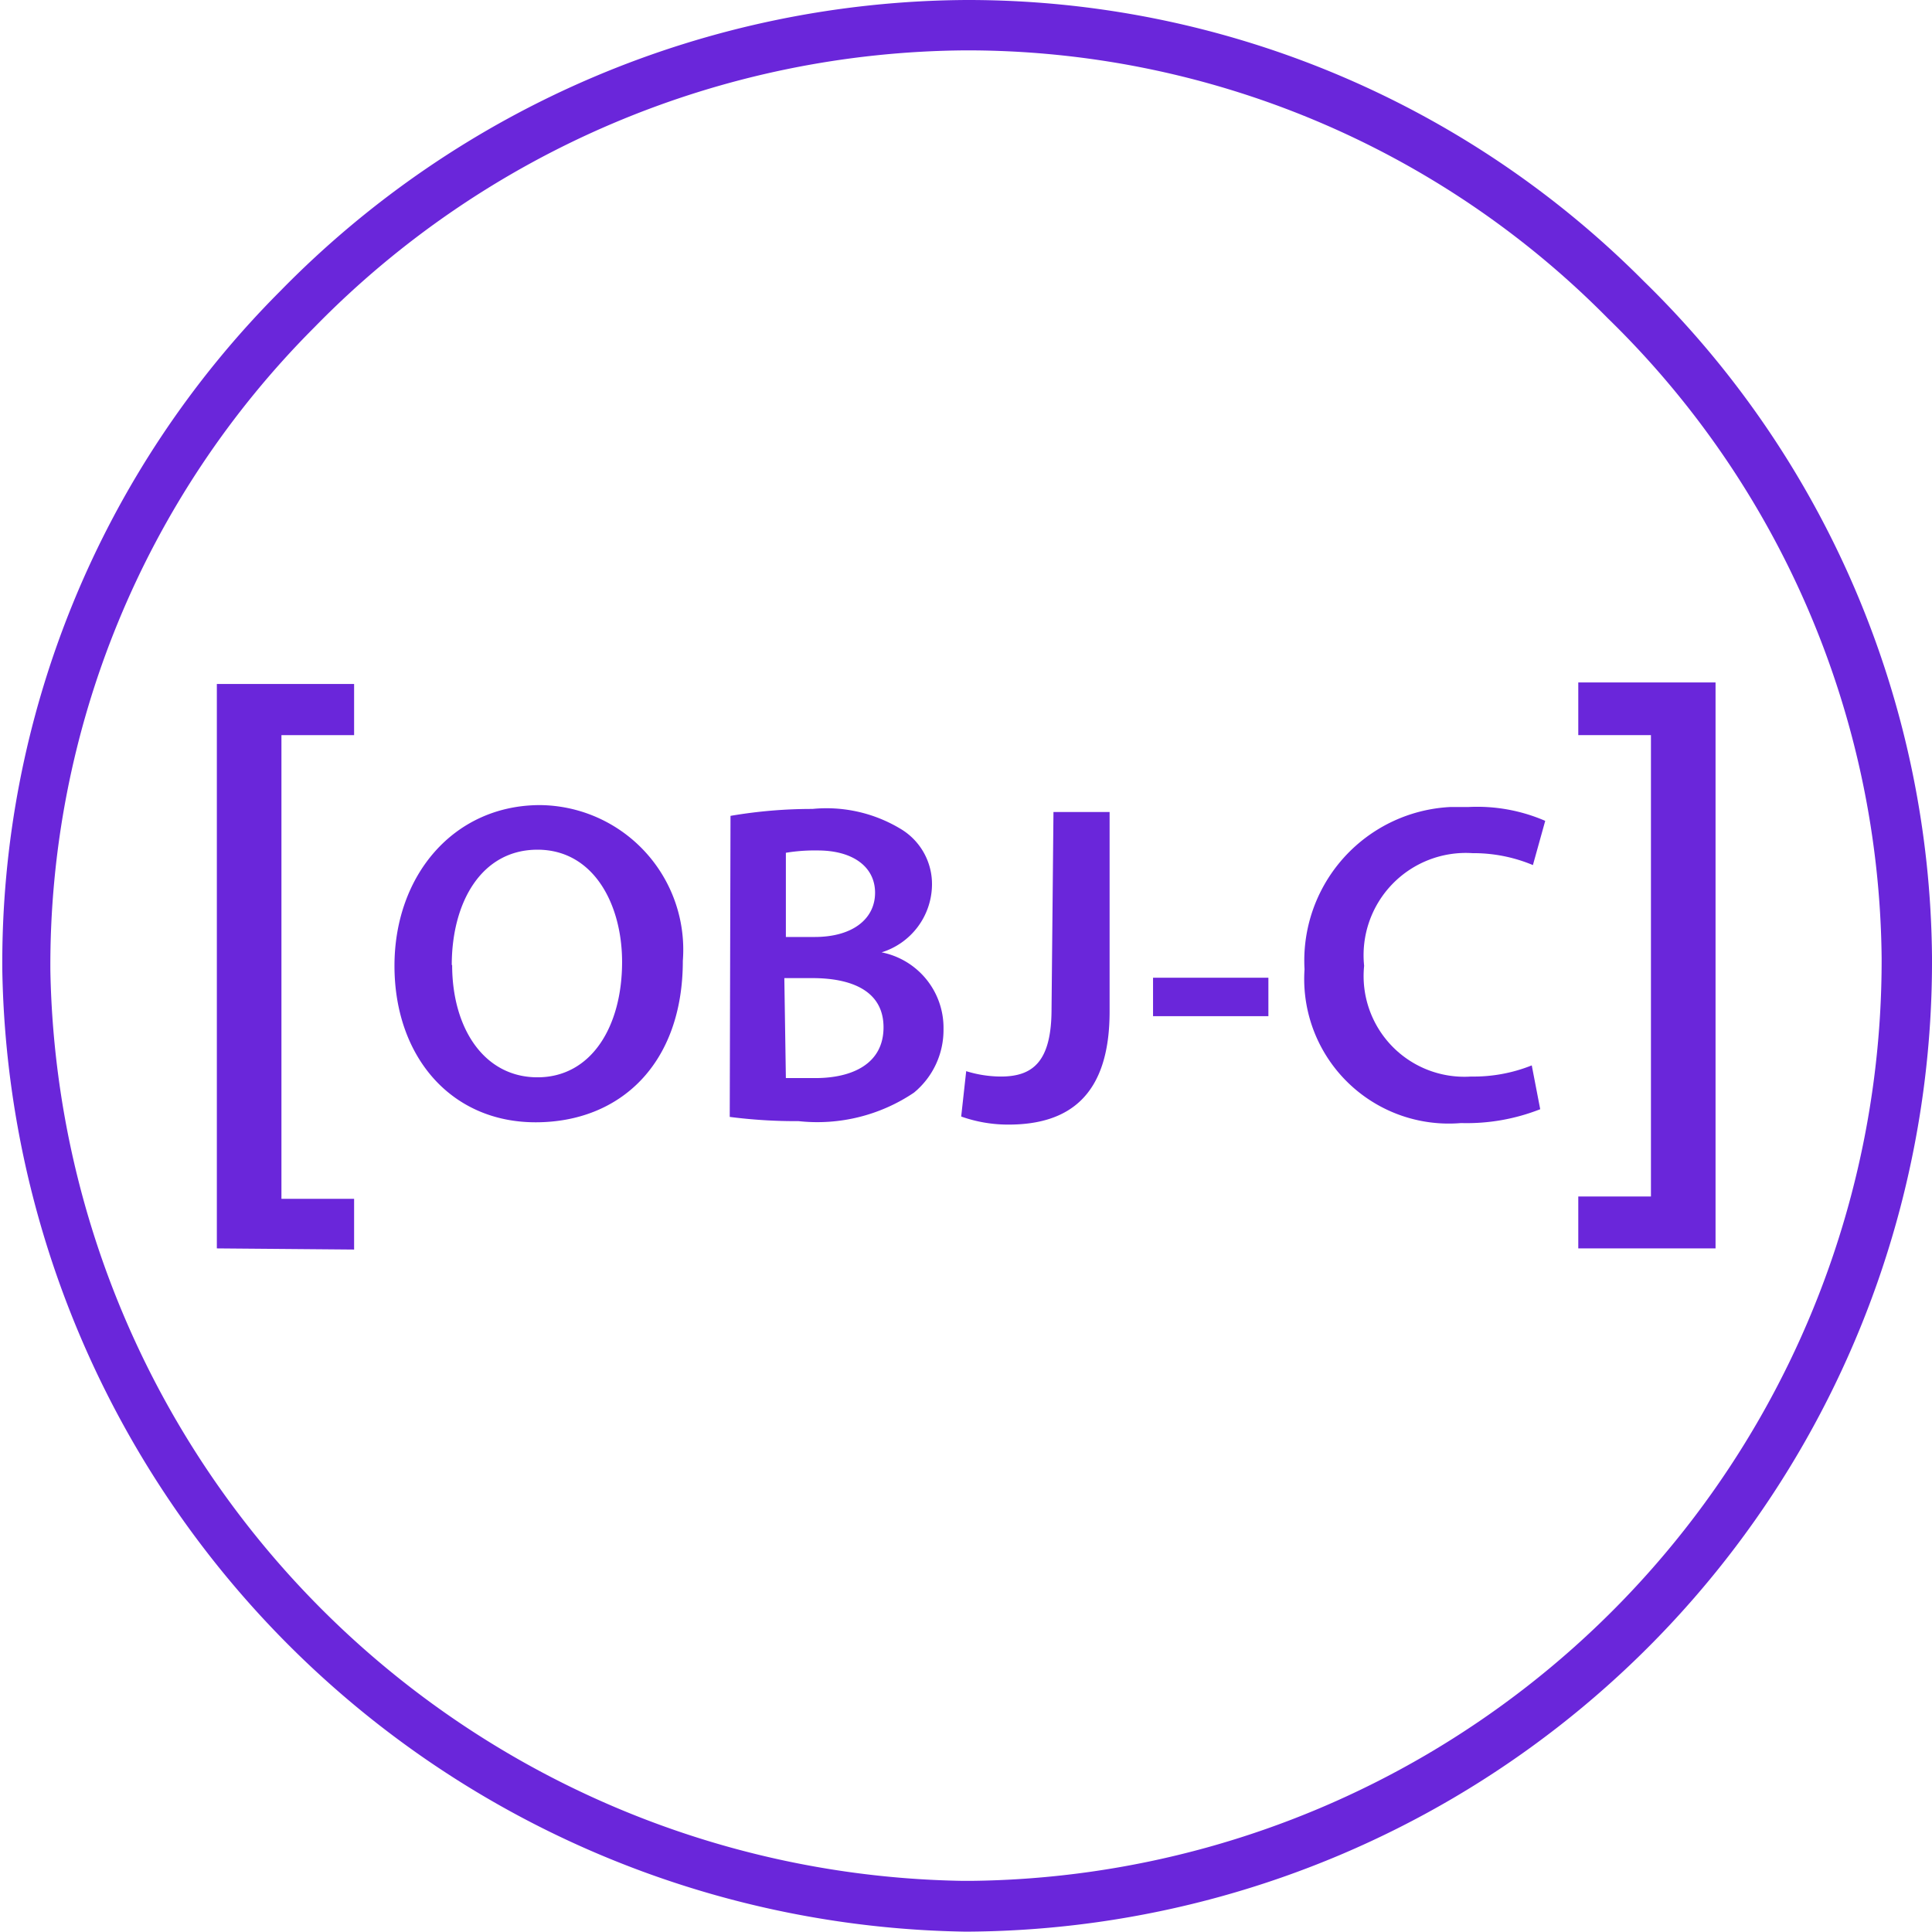
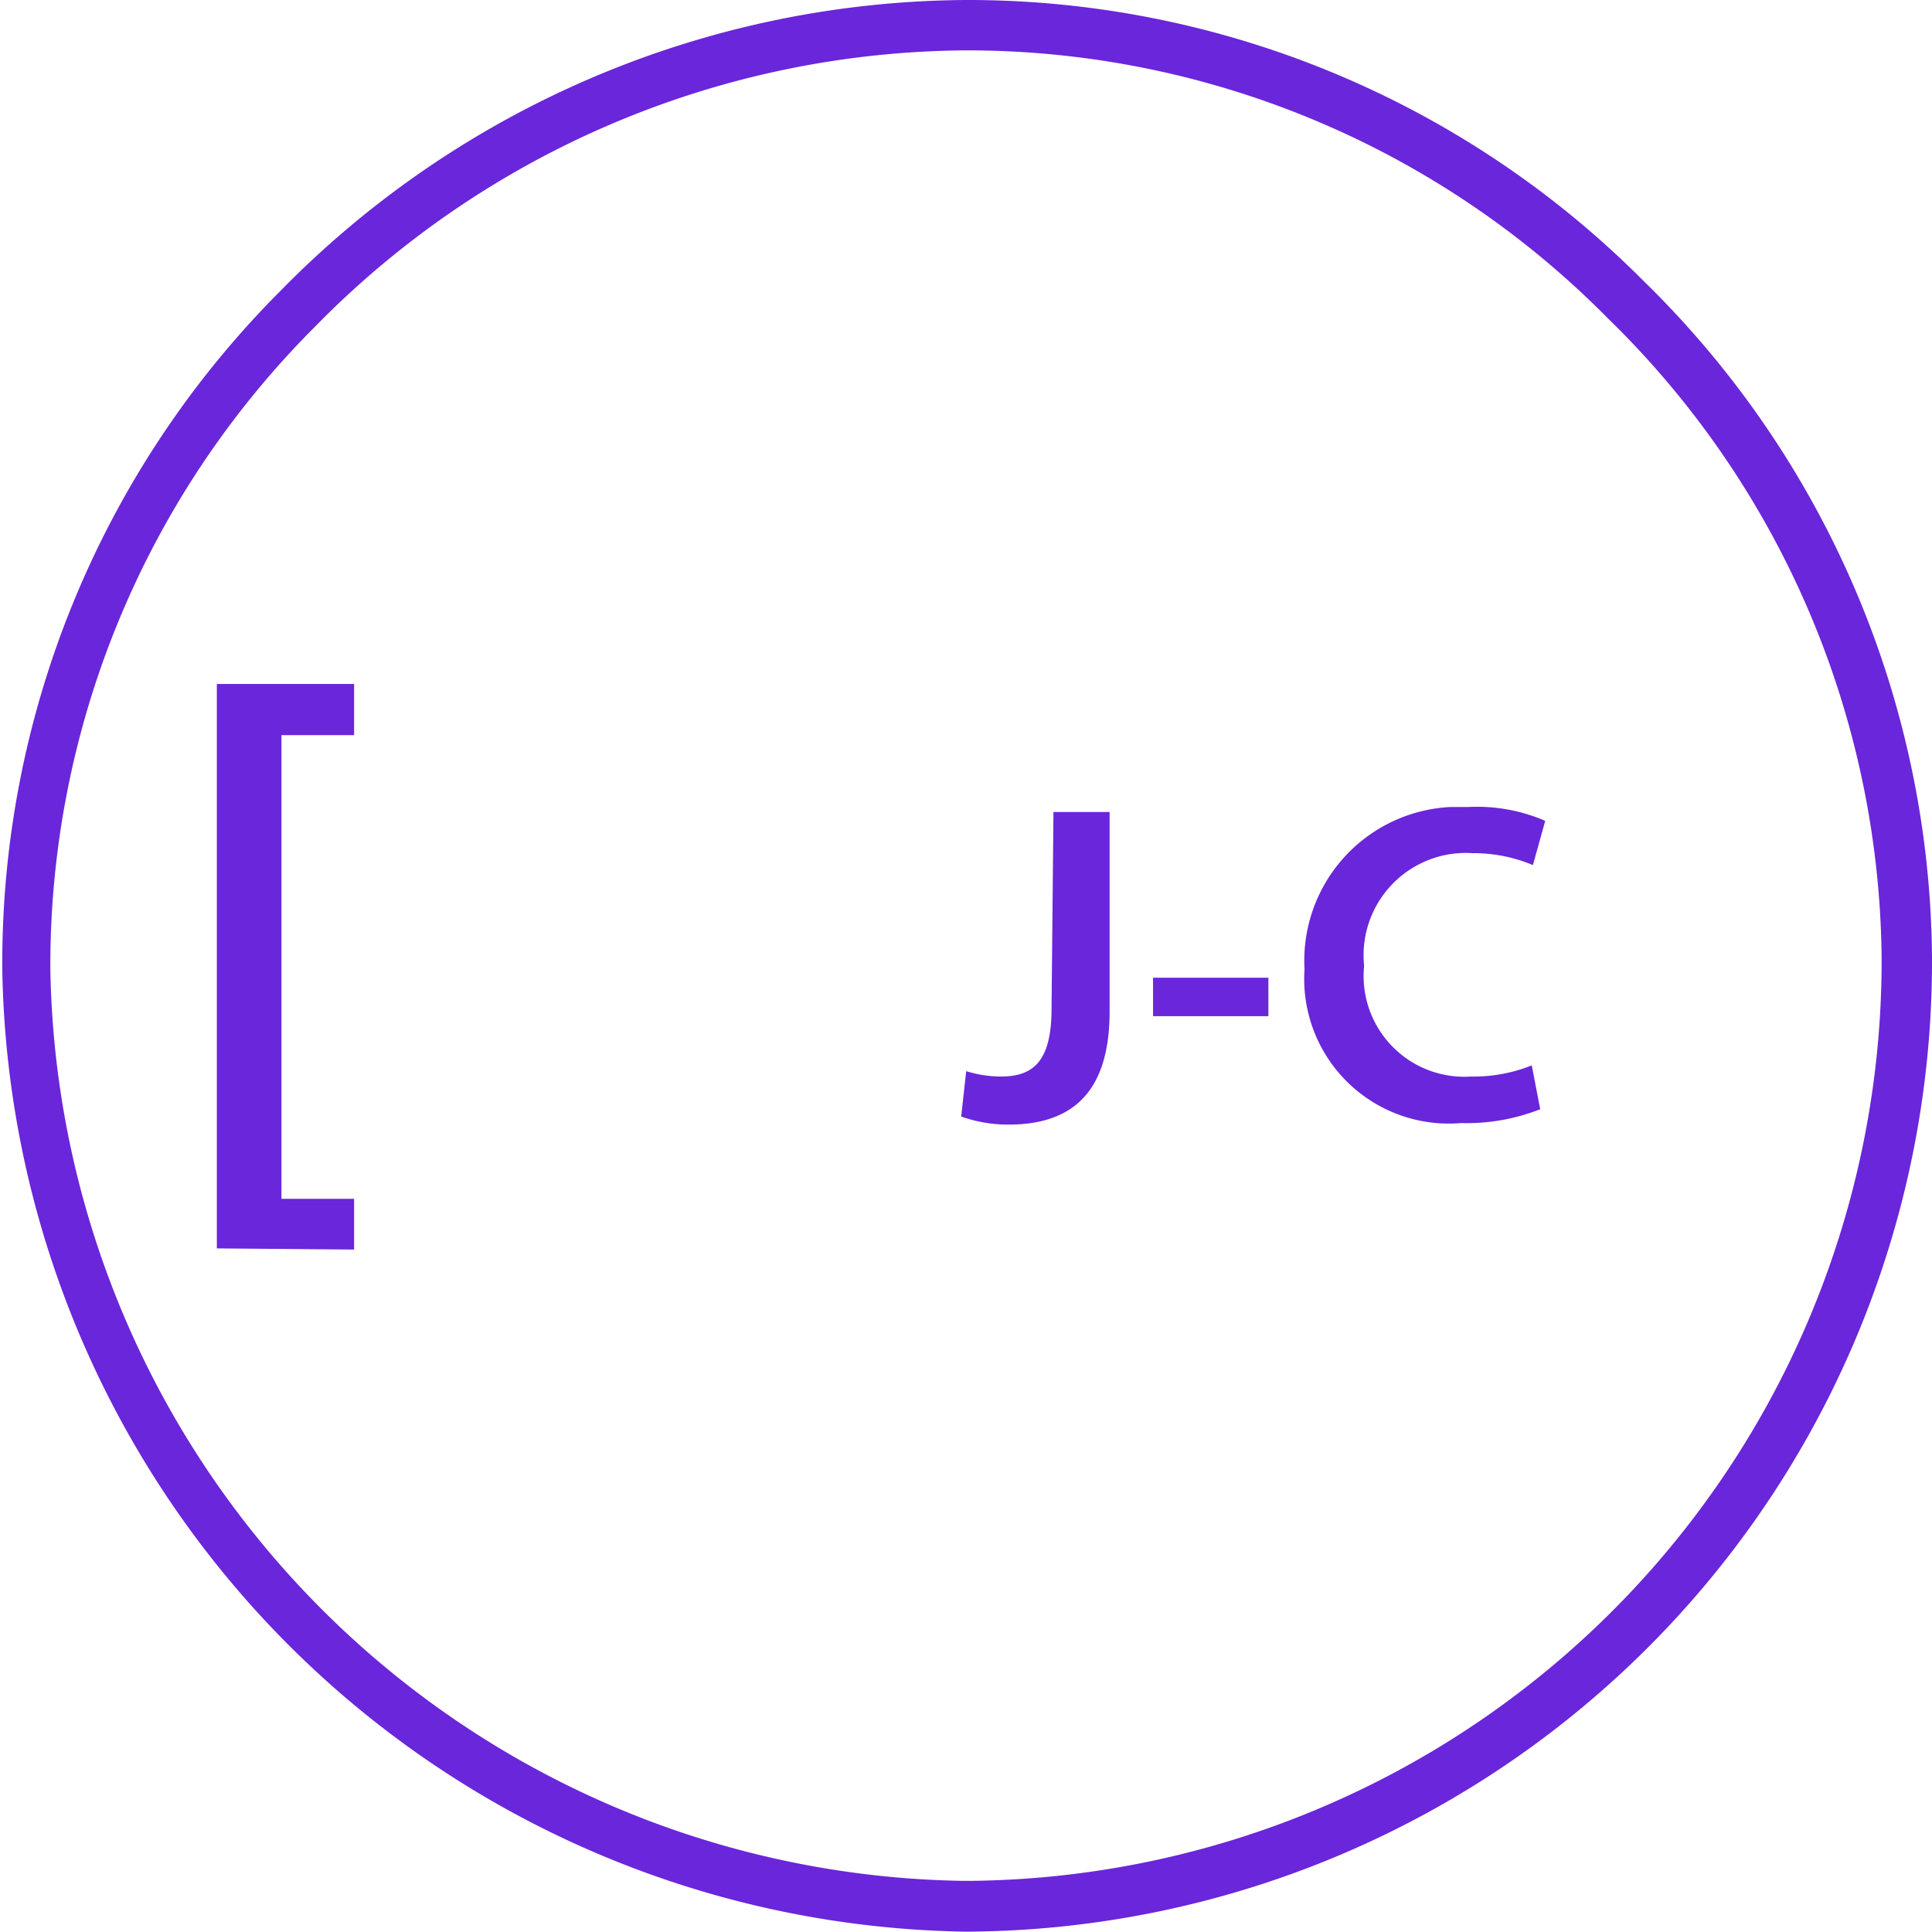
<svg xmlns="http://www.w3.org/2000/svg" id="svg26" viewBox="0 0 50.25 50.25">
  <defs>
    <style>.cls-1{fill:#6a26da;}</style>
  </defs>
  <g id="Layer_2" data-name="Layer 2">
    <g id="Layer_1-2" data-name="Layer 1-2">
      <path id="path8" class="cls-1" d="M59.93,55.12a25.45,25.45,0,0,1-25-25,24.74,24.74,0,0,1,7.23-17.67A25.16,25.16,0,0,1,60,4.88h0a24.79,24.79,0,0,1,17.62,7.31,24.84,24.84,0,0,1,7.5,17.58,25.23,25.23,0,0,1-25,25.35ZM60,6.19a23.9,23.9,0,0,0-16.95,7.2,23.48,23.48,0,0,0-6.87,16.73A24.12,24.12,0,0,0,59.92,53.8h.18a23.94,23.94,0,0,0,23.71-24,23.53,23.53,0,0,0-7.12-16.64A23.42,23.42,0,0,0,60,6.19Z" transform="translate(-34.87 -4.88)" />
      <path id="path10" class="cls-1" d="M40.51,37.35V22.67h3.57V24H42.19V36.06h1.89v1.32Z" transform="translate(-34.87 -4.88)" />
-       <path id="path12" class="cls-1" d="M52.63,29.87c0,2.67-1.62,4.2-3.83,4.2S45.13,32.35,45.13,30s1.54-4.18,3.79-4.18A3.76,3.76,0,0,1,52.63,29.87Zm-6,.11c0,1.63.82,2.92,2.22,2.92s2.2-1.32,2.2-3c0-1.5-.74-2.92-2.2-2.92s-2.23,1.37-2.23,3Z" transform="translate(-34.87 -4.88)" />
-       <path id="path14" class="cls-1" d="M53.87,26.1A12.55,12.55,0,0,1,56,25.92a3.73,3.73,0,0,1,2.28.51,1.67,1.67,0,0,1,.83,1.49,1.86,1.86,0,0,1-1.31,1.73h0a2,2,0,0,1,1.61,2,2.11,2.11,0,0,1-.77,1.65,4.5,4.5,0,0,1-3,.74,13.34,13.34,0,0,1-1.79-.11Zm1.44,3.15h.75c1,0,1.57-.48,1.57-1.15S57.06,27,56.14,27a4.57,4.57,0,0,0-.83.06Zm0,3.67.77,0c.94,0,1.77-.36,1.77-1.32S57,30.32,56,30.32h-.73Z" transform="translate(-34.87 -4.88)" />
      <path id="path16" class="cls-1" d="M62.27,26h1.46v5.19c0,2.2-1.07,2.94-2.63,2.94a3.65,3.65,0,0,1-1.23-.21L60,32.74a3.07,3.07,0,0,0,.9.14c.83,0,1.32-.38,1.32-1.76Z" transform="translate(-34.87 -4.88)" />
      <path id="path18" class="cls-1" d="M67.86,30.31v1h-3v-1Z" transform="translate(-34.87 -4.88)" />
      <path id="path20" class="cls-1" d="M74.93,33.73a5.21,5.21,0,0,1-2.06.36,3.76,3.76,0,0,1-4.07-4,4,4,0,0,1,3.79-4.22h.47a4.45,4.45,0,0,1,2,.36l-.32,1.15a4,4,0,0,0-1.57-.31A2.66,2.66,0,0,0,70.35,30a2.62,2.62,0,0,0,2.78,2.88,4.06,4.06,0,0,0,1.58-.29Z" transform="translate(-34.87 -4.88)" />
-       <path id="path22" class="cls-1" d="M79.49,22.63V37.35H75.92V36h1.89V24H75.92V22.63Z" transform="translate(-34.87 -4.88)" />
    </g>
  </g>
</svg>